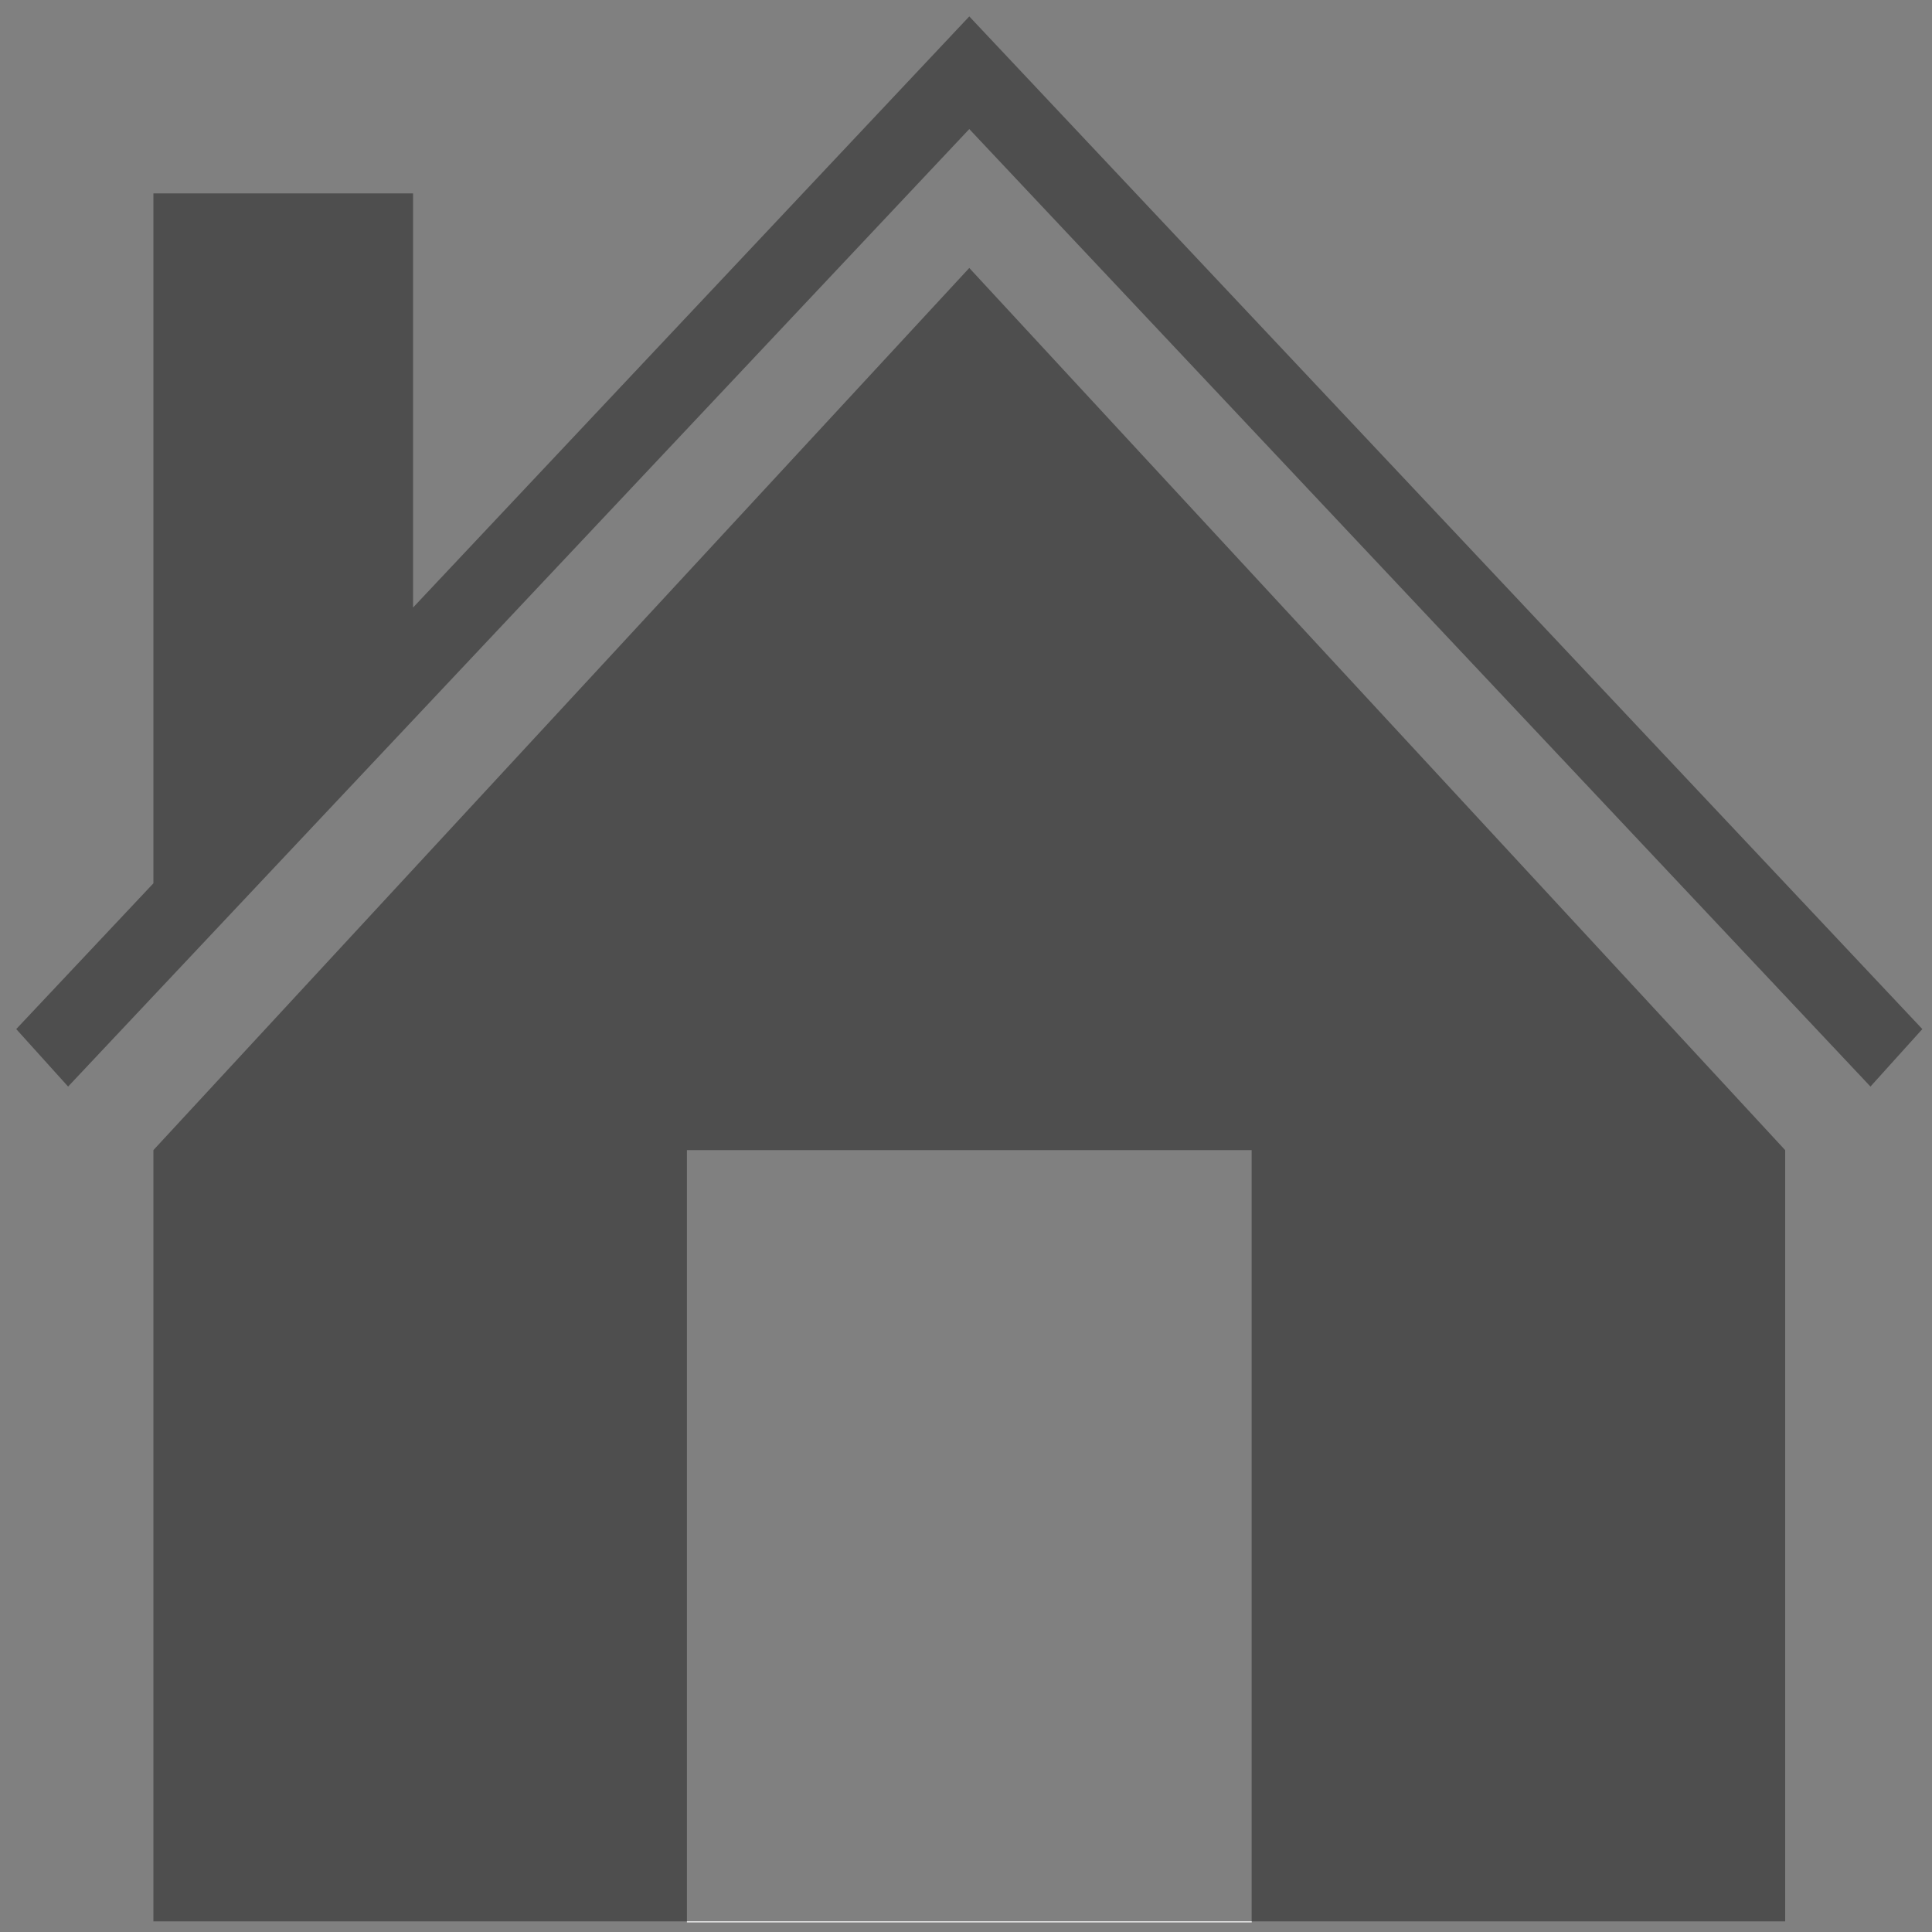
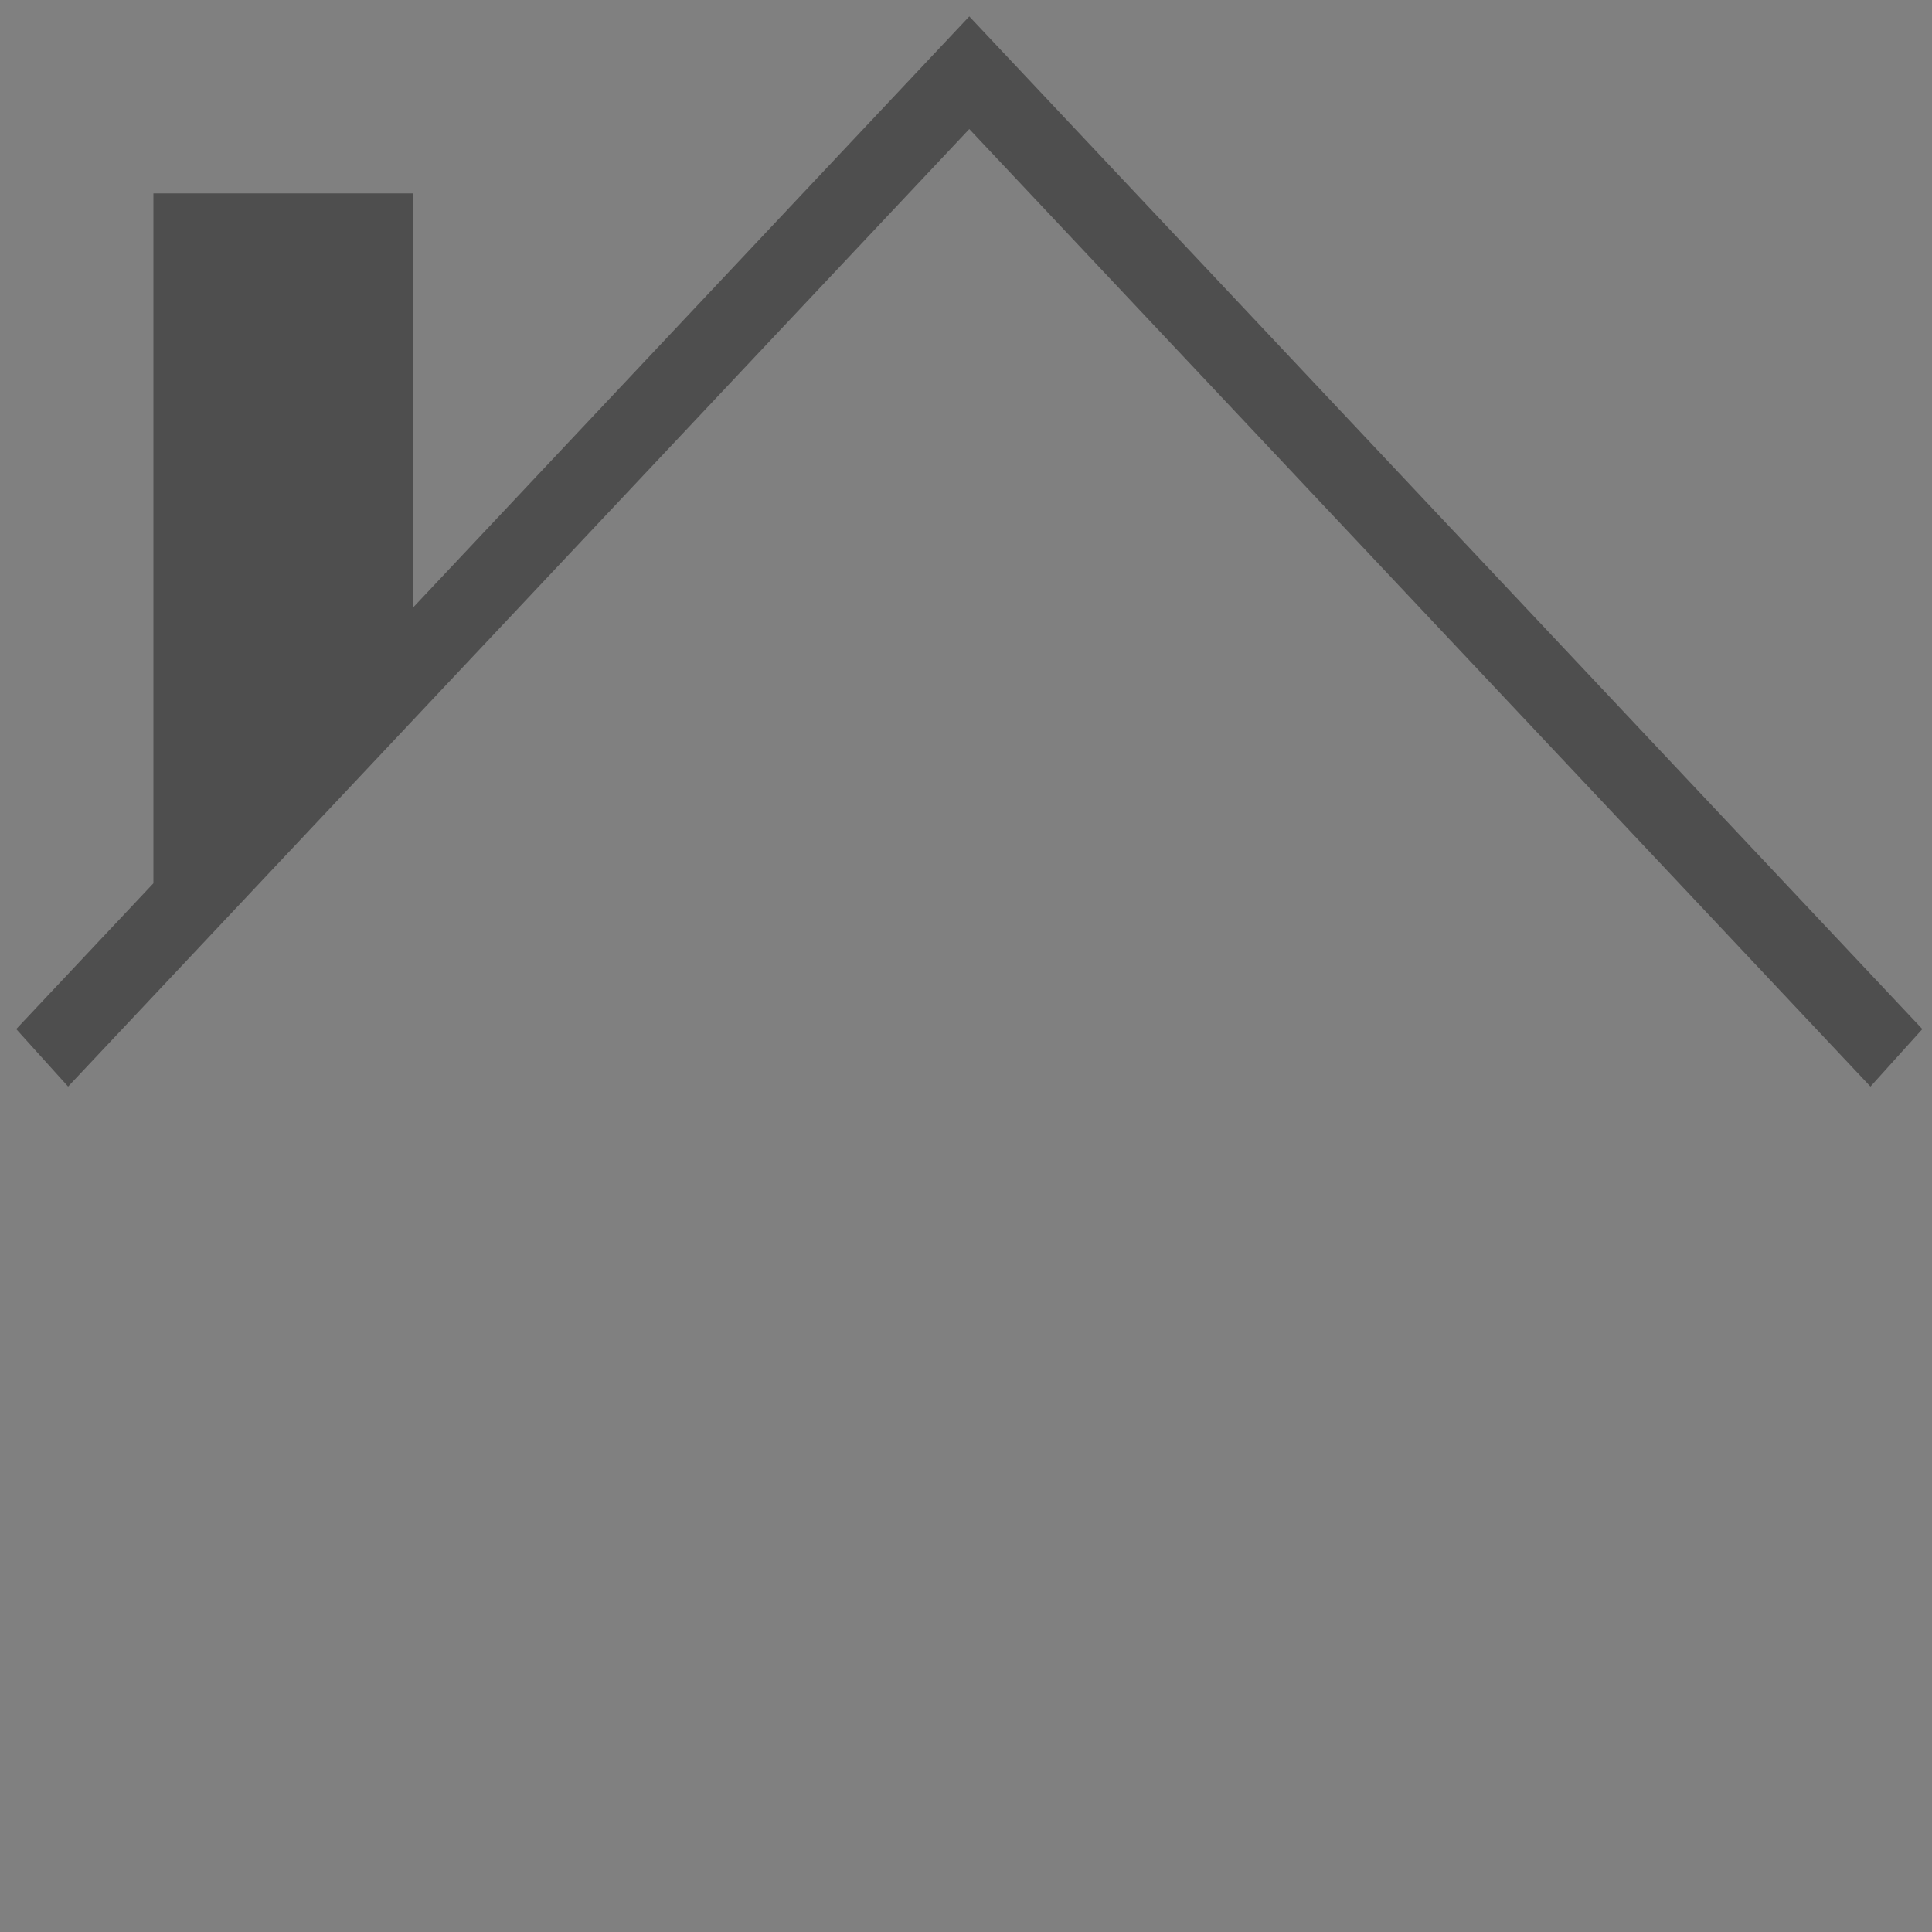
<svg xmlns="http://www.w3.org/2000/svg" id="Layer_1" data-name="Layer 1" viewBox="0 0 200 200">
  <rect x="0" y="0" width="200" height="200" fill="#808080" stroke="none" />
  <defs>
    <style>.cls-1{fill:#4e4e4e;}.cls-2{fill:#fff;}</style>
  </defs>
  <title>HOME_ICON</title>
-   <polygon class="cls-1" points="184.8 119.06 100.34 27.74 15.88 119.06 15.88 198.9 71.11 198.9 71.11 119.06 129.57 119.06 129.57 198.9 184.8 198.9 184.8 119.06" />
-   <rect class="cls-2" x="71.11" y="198.9" width="58.47" height="0.1" />
  <polygon class="cls-1" points="199 106.53 193.63 112.48 100.34 13.36 7.05 112.48 1.68 106.53 15.88 91.44 15.88 20.02 42.76 20.02 42.76 62.89 100.34 1.7 199 106.53" />
</svg>